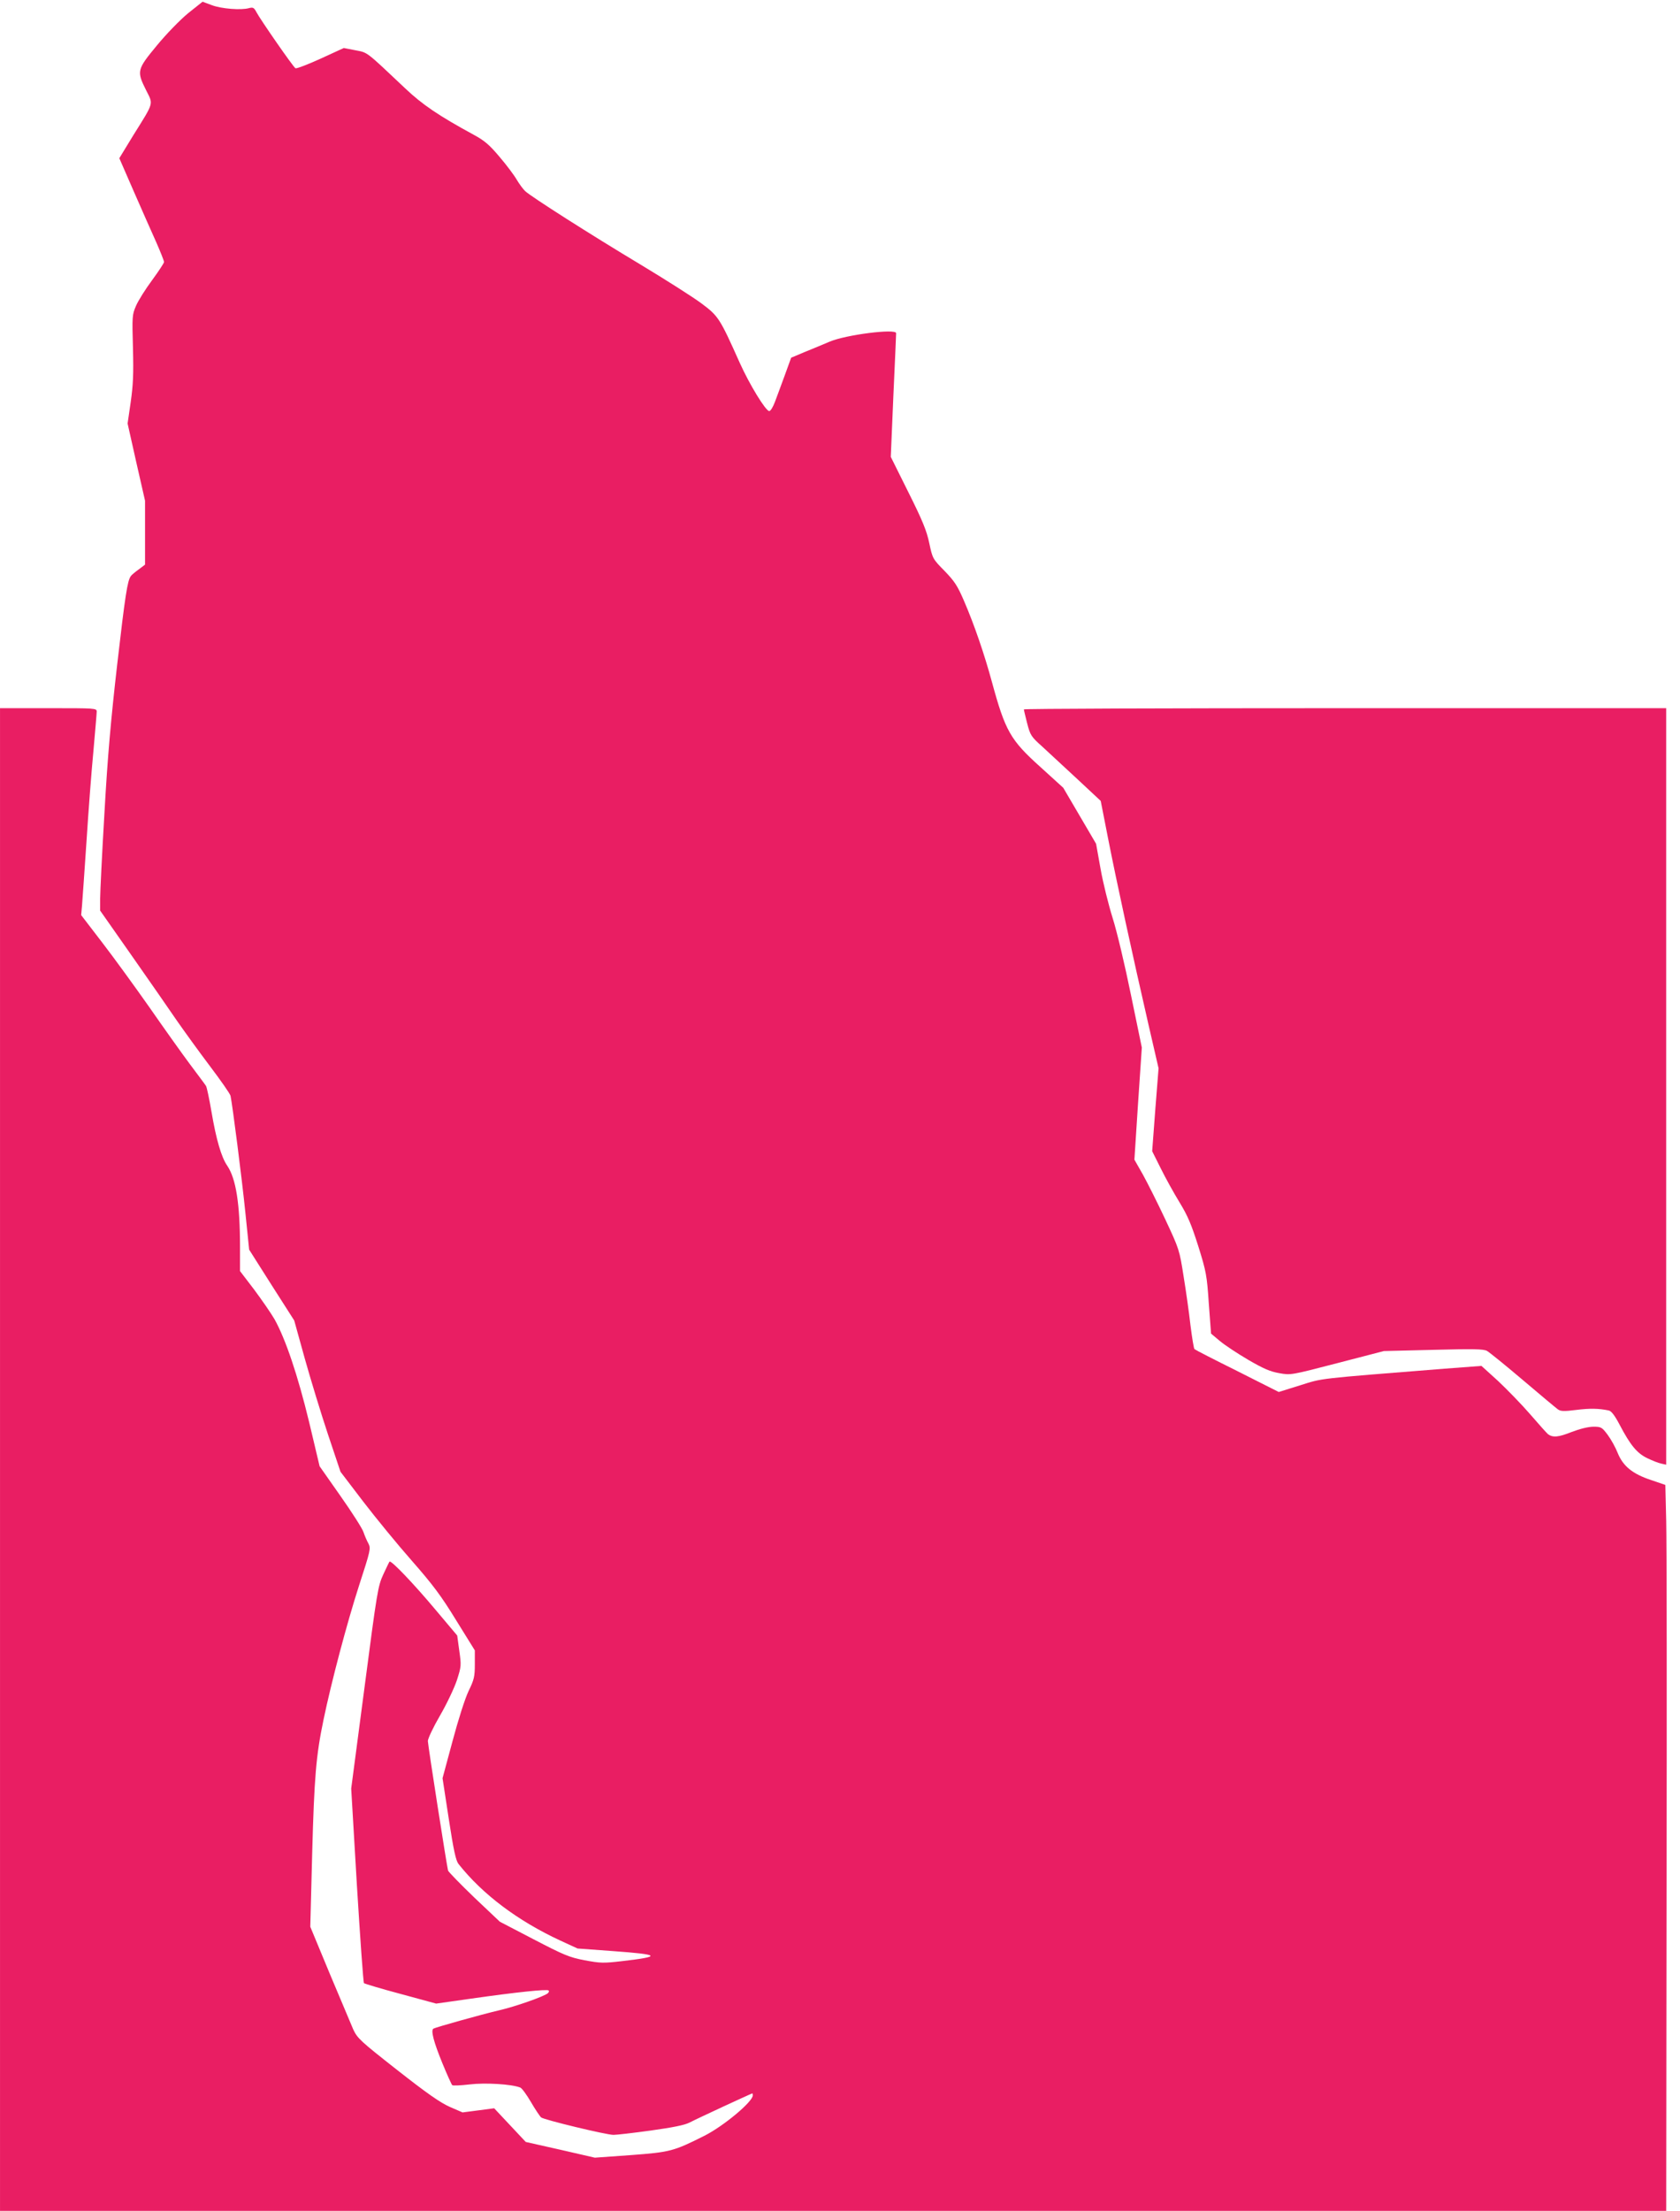
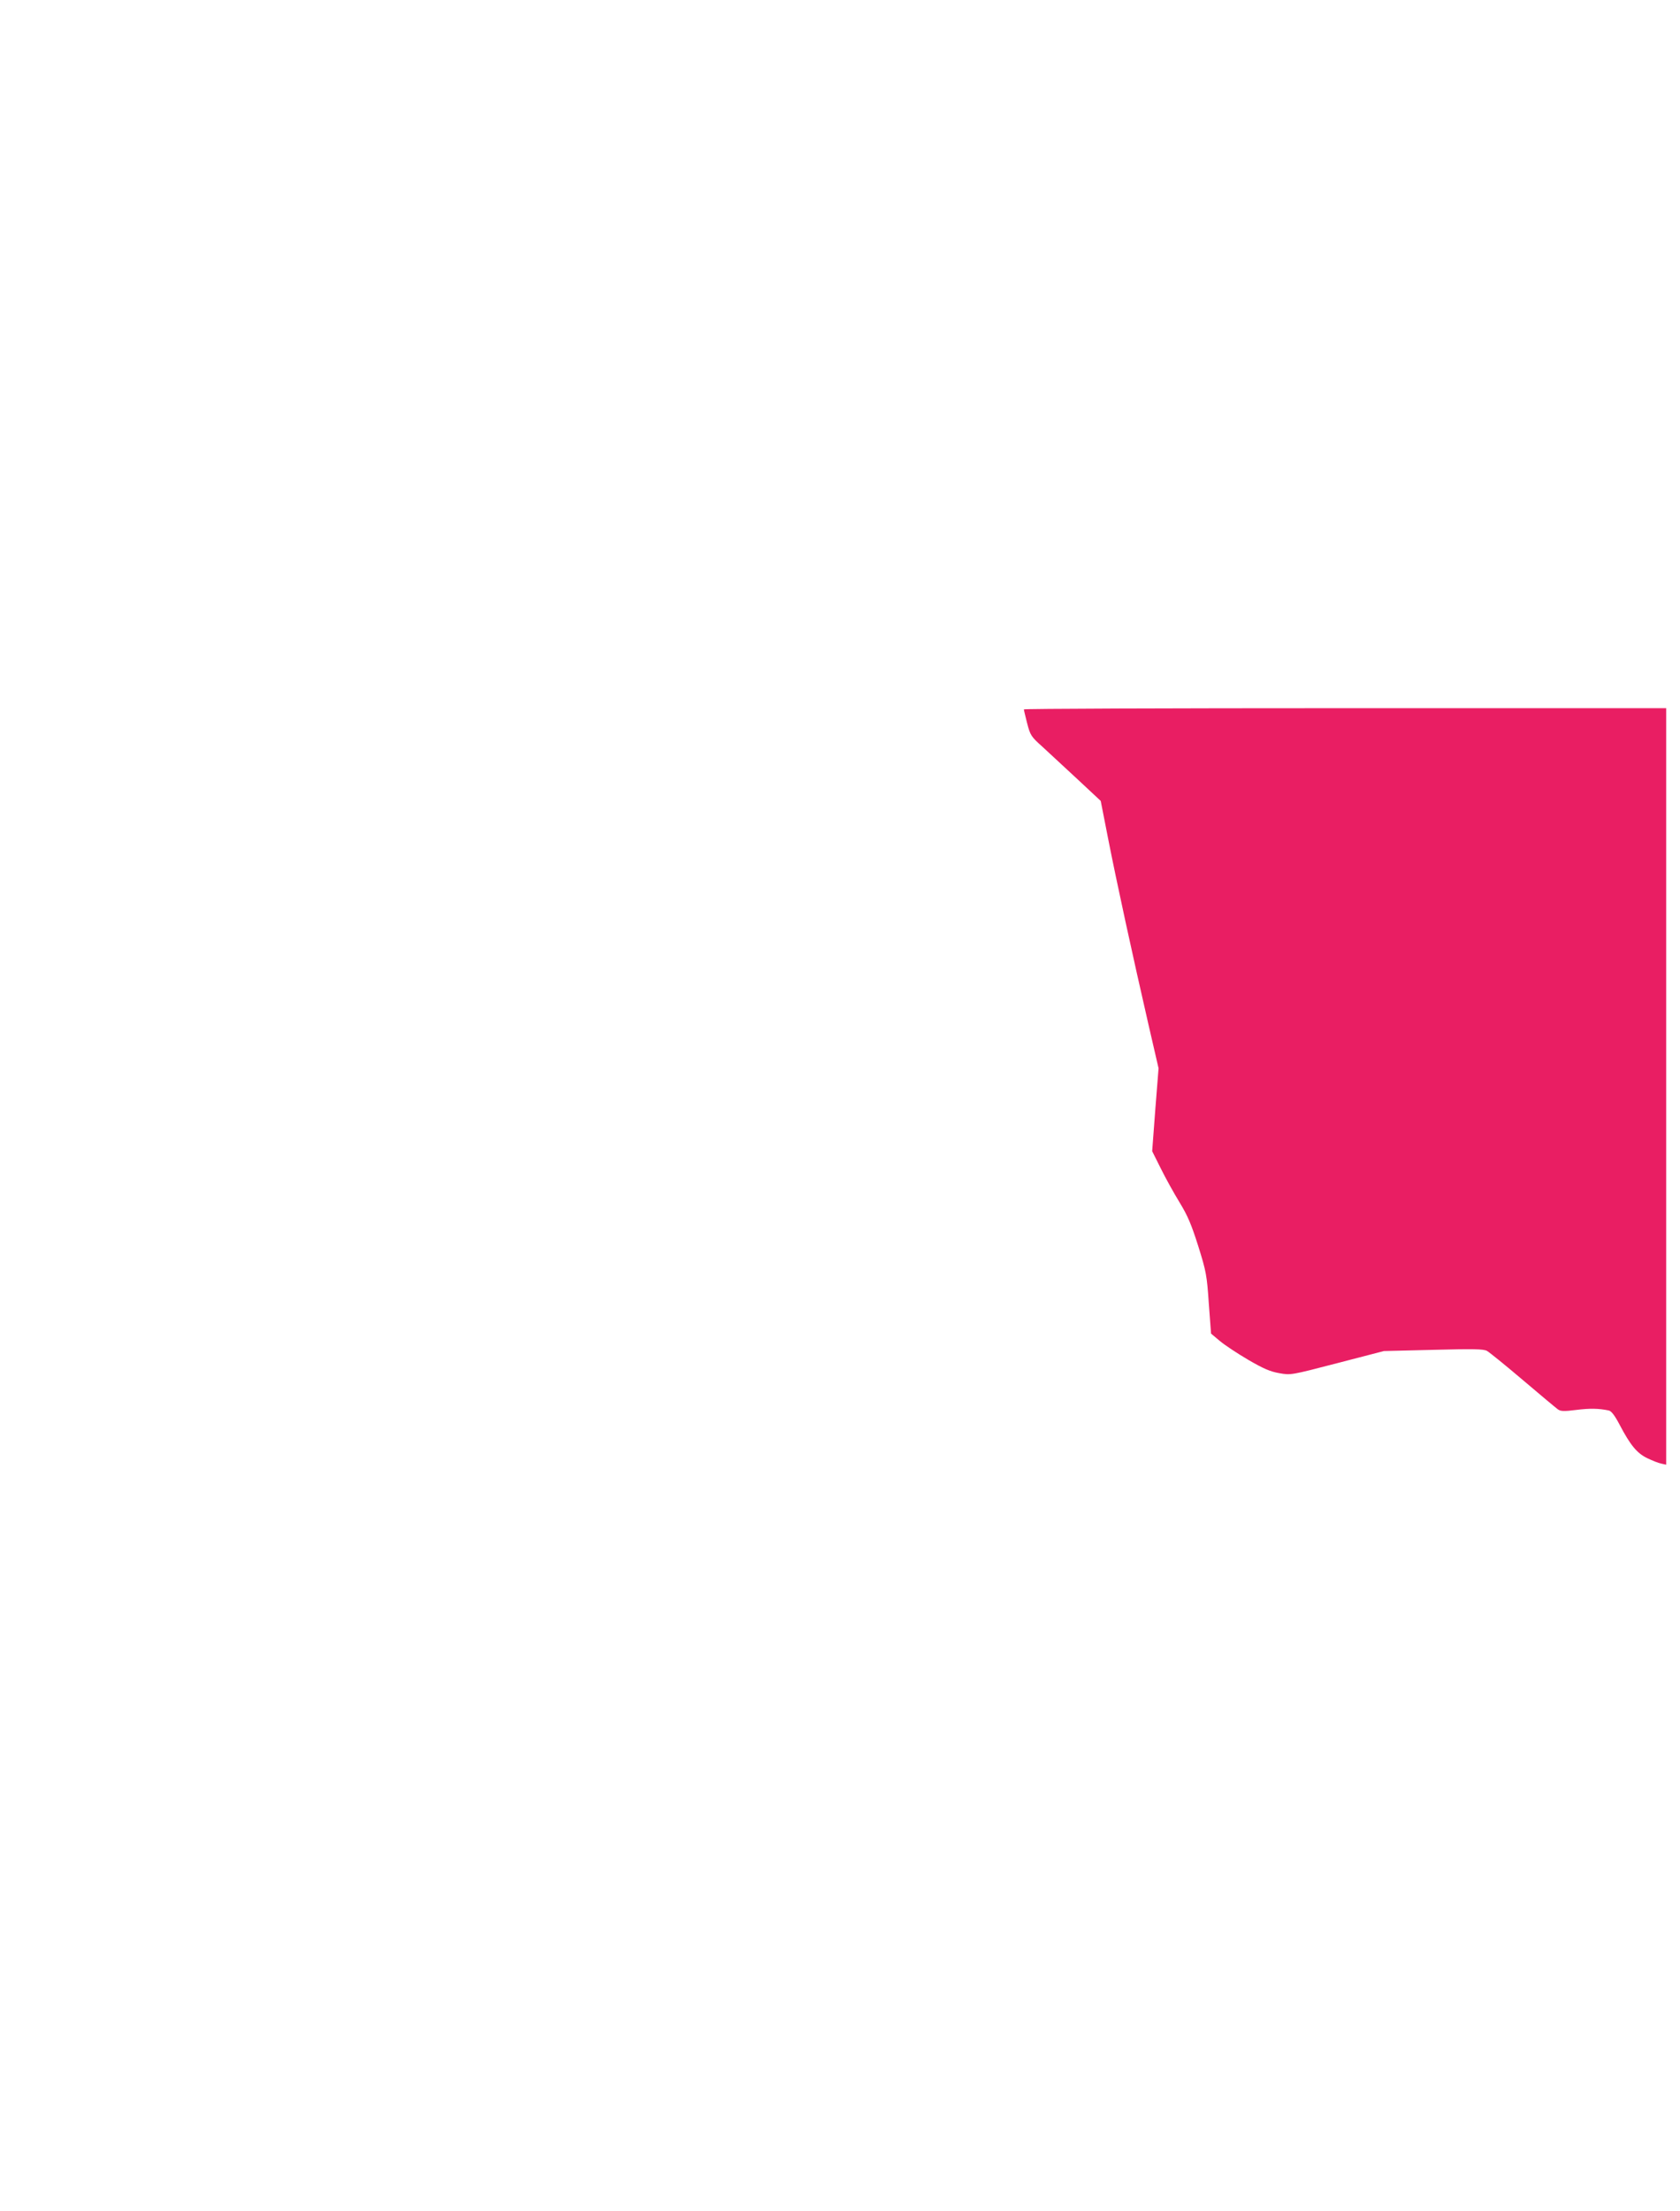
<svg xmlns="http://www.w3.org/2000/svg" version="1.0" width="973pt" height="1280pt" viewBox="0 0 973 1280" preserveAspectRatio="xMidYMid meet">
  <g transform="translate(0,1280) scale(0.1,-0.1)" fill="#e91e63" stroke="none">
-     <path d="M1089 12723 c-46 -38 -126 -120 -181 -187 -115 -139 -117 -148 -62 -258 42 -84 48 -66 -72 -258 l-83 -136 85 -195 c47 -107 105 -239 130 -294 24 -55 44 -105 44 -112 0 -6 -31 -53 -69 -105 -38 -51 -80 -118 -93 -148 -23 -53 -23 -61 -18 -245 4 -152 1 -214 -13 -313 l-18 -124 50 -223 51 -224 0 -185 0 -185 -37 -28 c-21 -15 -41 -32 -45 -38 -20 -26 -33 -111 -79 -510 -37 -323 -56 -537 -74 -860 -14 -236 -25 -461 -25 -498 l0 -69 183 -261 c101 -144 219 -314 262 -377 44 -63 130 -182 192 -264 62 -82 115 -158 118 -170 11 -50 66 -479 86 -676 l22 -215 130 -205 131 -205 61 -220 c34 -121 94 -318 134 -438 l73 -218 132 -173 c73 -95 199 -249 282 -343 121 -138 169 -202 256 -344 l108 -174 0 -80 c0 -72 -4 -89 -36 -155 -21 -44 -60 -166 -93 -290 l-58 -215 36 -235 c28 -183 41 -241 56 -261 140 -177 344 -330 590 -444 l100 -46 205 -15 c275 -20 285 -31 54 -58 -111 -13 -127 -12 -219 5 -88 17 -119 30 -294 121 l-196 102 -148 140 c-81 78 -149 148 -152 156 -7 24 -116 722 -117 750 0 14 31 80 70 147 39 67 83 160 98 205 26 81 26 86 14 171 l-12 88 -128 152 c-125 149 -255 285 -264 276 -2 -2 -18 -35 -36 -74 -31 -67 -36 -96 -109 -655 l-77 -585 33 -560 c19 -308 37 -563 41 -567 4 -3 99 -32 212 -62 l206 -56 204 29 c253 36 439 56 447 47 4 -3 2 -10 -3 -15 -18 -18 -191 -79 -284 -100 -106 -25 -366 -98 -380 -106 -16 -10 2 -78 52 -200 27 -66 53 -123 57 -127 3 -4 49 -2 100 4 90 11 244 2 294 -18 9 -3 37 -41 62 -84 25 -43 52 -83 59 -89 17 -14 378 -101 419 -101 18 0 114 11 215 25 129 18 195 31 225 46 46 24 359 169 364 169 2 0 3 -5 3 -11 0 -37 -169 -178 -280 -234 -179 -90 -199 -95 -425 -112 l-210 -15 -200 46 -200 45 -91 97 -92 98 -91 -12 -92 -12 -74 32 c-56 25 -132 78 -304 213 -214 168 -231 184 -255 235 -13 30 -75 177 -137 325 l-112 270 11 425 c12 440 22 565 66 775 45 217 135 557 205 774 67 206 69 216 55 244 -9 16 -22 46 -29 67 -7 21 -67 115 -134 210 l-120 171 -61 257 c-66 272 -136 479 -200 594 -21 36 -75 114 -119 173 l-81 106 0 139 c0 249 -23 396 -74 471 -34 49 -64 152 -91 311 -13 76 -27 143 -32 151 -4 7 -47 64 -94 127 -47 63 -153 212 -235 330 -83 118 -205 286 -272 373 l-122 159 5 56 c3 32 14 199 26 372 11 173 29 408 40 522 10 115 19 217 19 228 0 20 -7 20 -280 20 l-280 0 0 -4350 0 -4350 4825 0 4825 0 2 1893 c2 1040 1 1986 -2 2101 l-5 209 -82 28 c-109 36 -163 81 -194 157 -12 31 -38 78 -58 105 -33 44 -38 47 -82 47 -30 0 -78 -12 -128 -31 -75 -30 -108 -33 -136 -12 -6 5 -52 56 -102 114 -50 58 -135 145 -187 194 l-96 87 -213 -16 c-752 -60 -702 -54 -836 -96 l-125 -39 -240 121 c-133 66 -244 123 -248 127 -4 3 -14 65 -23 136 -8 72 -26 200 -40 285 -24 153 -25 157 -106 330 -45 96 -104 213 -130 260 l-49 86 21 324 22 325 -63 305 c-35 172 -81 366 -106 445 -24 77 -56 205 -70 285 l-26 145 -95 162 -95 162 -132 120 c-174 156 -204 209 -281 492 -44 162 -102 331 -161 468 -39 91 -56 116 -114 176 -68 69 -69 71 -88 160 -15 72 -39 131 -121 295 l-102 205 15 353 c9 194 16 357 16 363 0 28 -291 -9 -385 -49 -38 -16 -104 -44 -147 -61 l-76 -32 -37 -102 c-21 -56 -46 -126 -57 -154 -11 -29 -25 -53 -33 -53 -20 0 -114 153 -171 280 -115 257 -123 270 -221 343 -48 36 -207 137 -353 225 -292 175 -632 392 -668 425 -12 11 -34 41 -49 66 -14 25 -59 85 -100 133 -59 70 -87 94 -150 128 -202 110 -297 174 -397 269 -230 217 -215 206 -288 220 l-67 13 -135 -62 c-75 -34 -140 -59 -145 -55 -13 7 -204 283 -225 323 -15 28 -20 31 -44 25 -45 -13 -160 -4 -215 17 -29 11 -53 20 -54 20 0 0 -38 -30 -84 -67z" />
    <path d="M5930 8693 c0 -5 9 -41 19 -81 18 -69 23 -77 88 -135 37 -34 129 -119 203 -188 l135 -126 43 -219 c48 -245 142 -677 232 -1069 l60 -260 -19 -240 -18 -240 50 -100 c27 -55 76 -143 109 -197 47 -77 68 -127 108 -253 46 -147 50 -169 61 -332 l13 -174 50 -42 c27 -23 101 -72 164 -109 89 -52 129 -69 181 -78 66 -12 67 -12 336 58 l270 70 286 7 c233 6 290 5 311 -6 14 -8 108 -84 208 -169 100 -85 191 -161 202 -169 16 -12 35 -13 106 -4 80 10 131 9 189 -3 15 -3 34 -27 63 -82 63 -120 101 -166 162 -195 29 -14 65 -28 81 -31 l27 -6 0 2190 0 2190 -1860 0 c-1023 0 -1860 -3 -1860 -7z" />
  </g>
</svg>